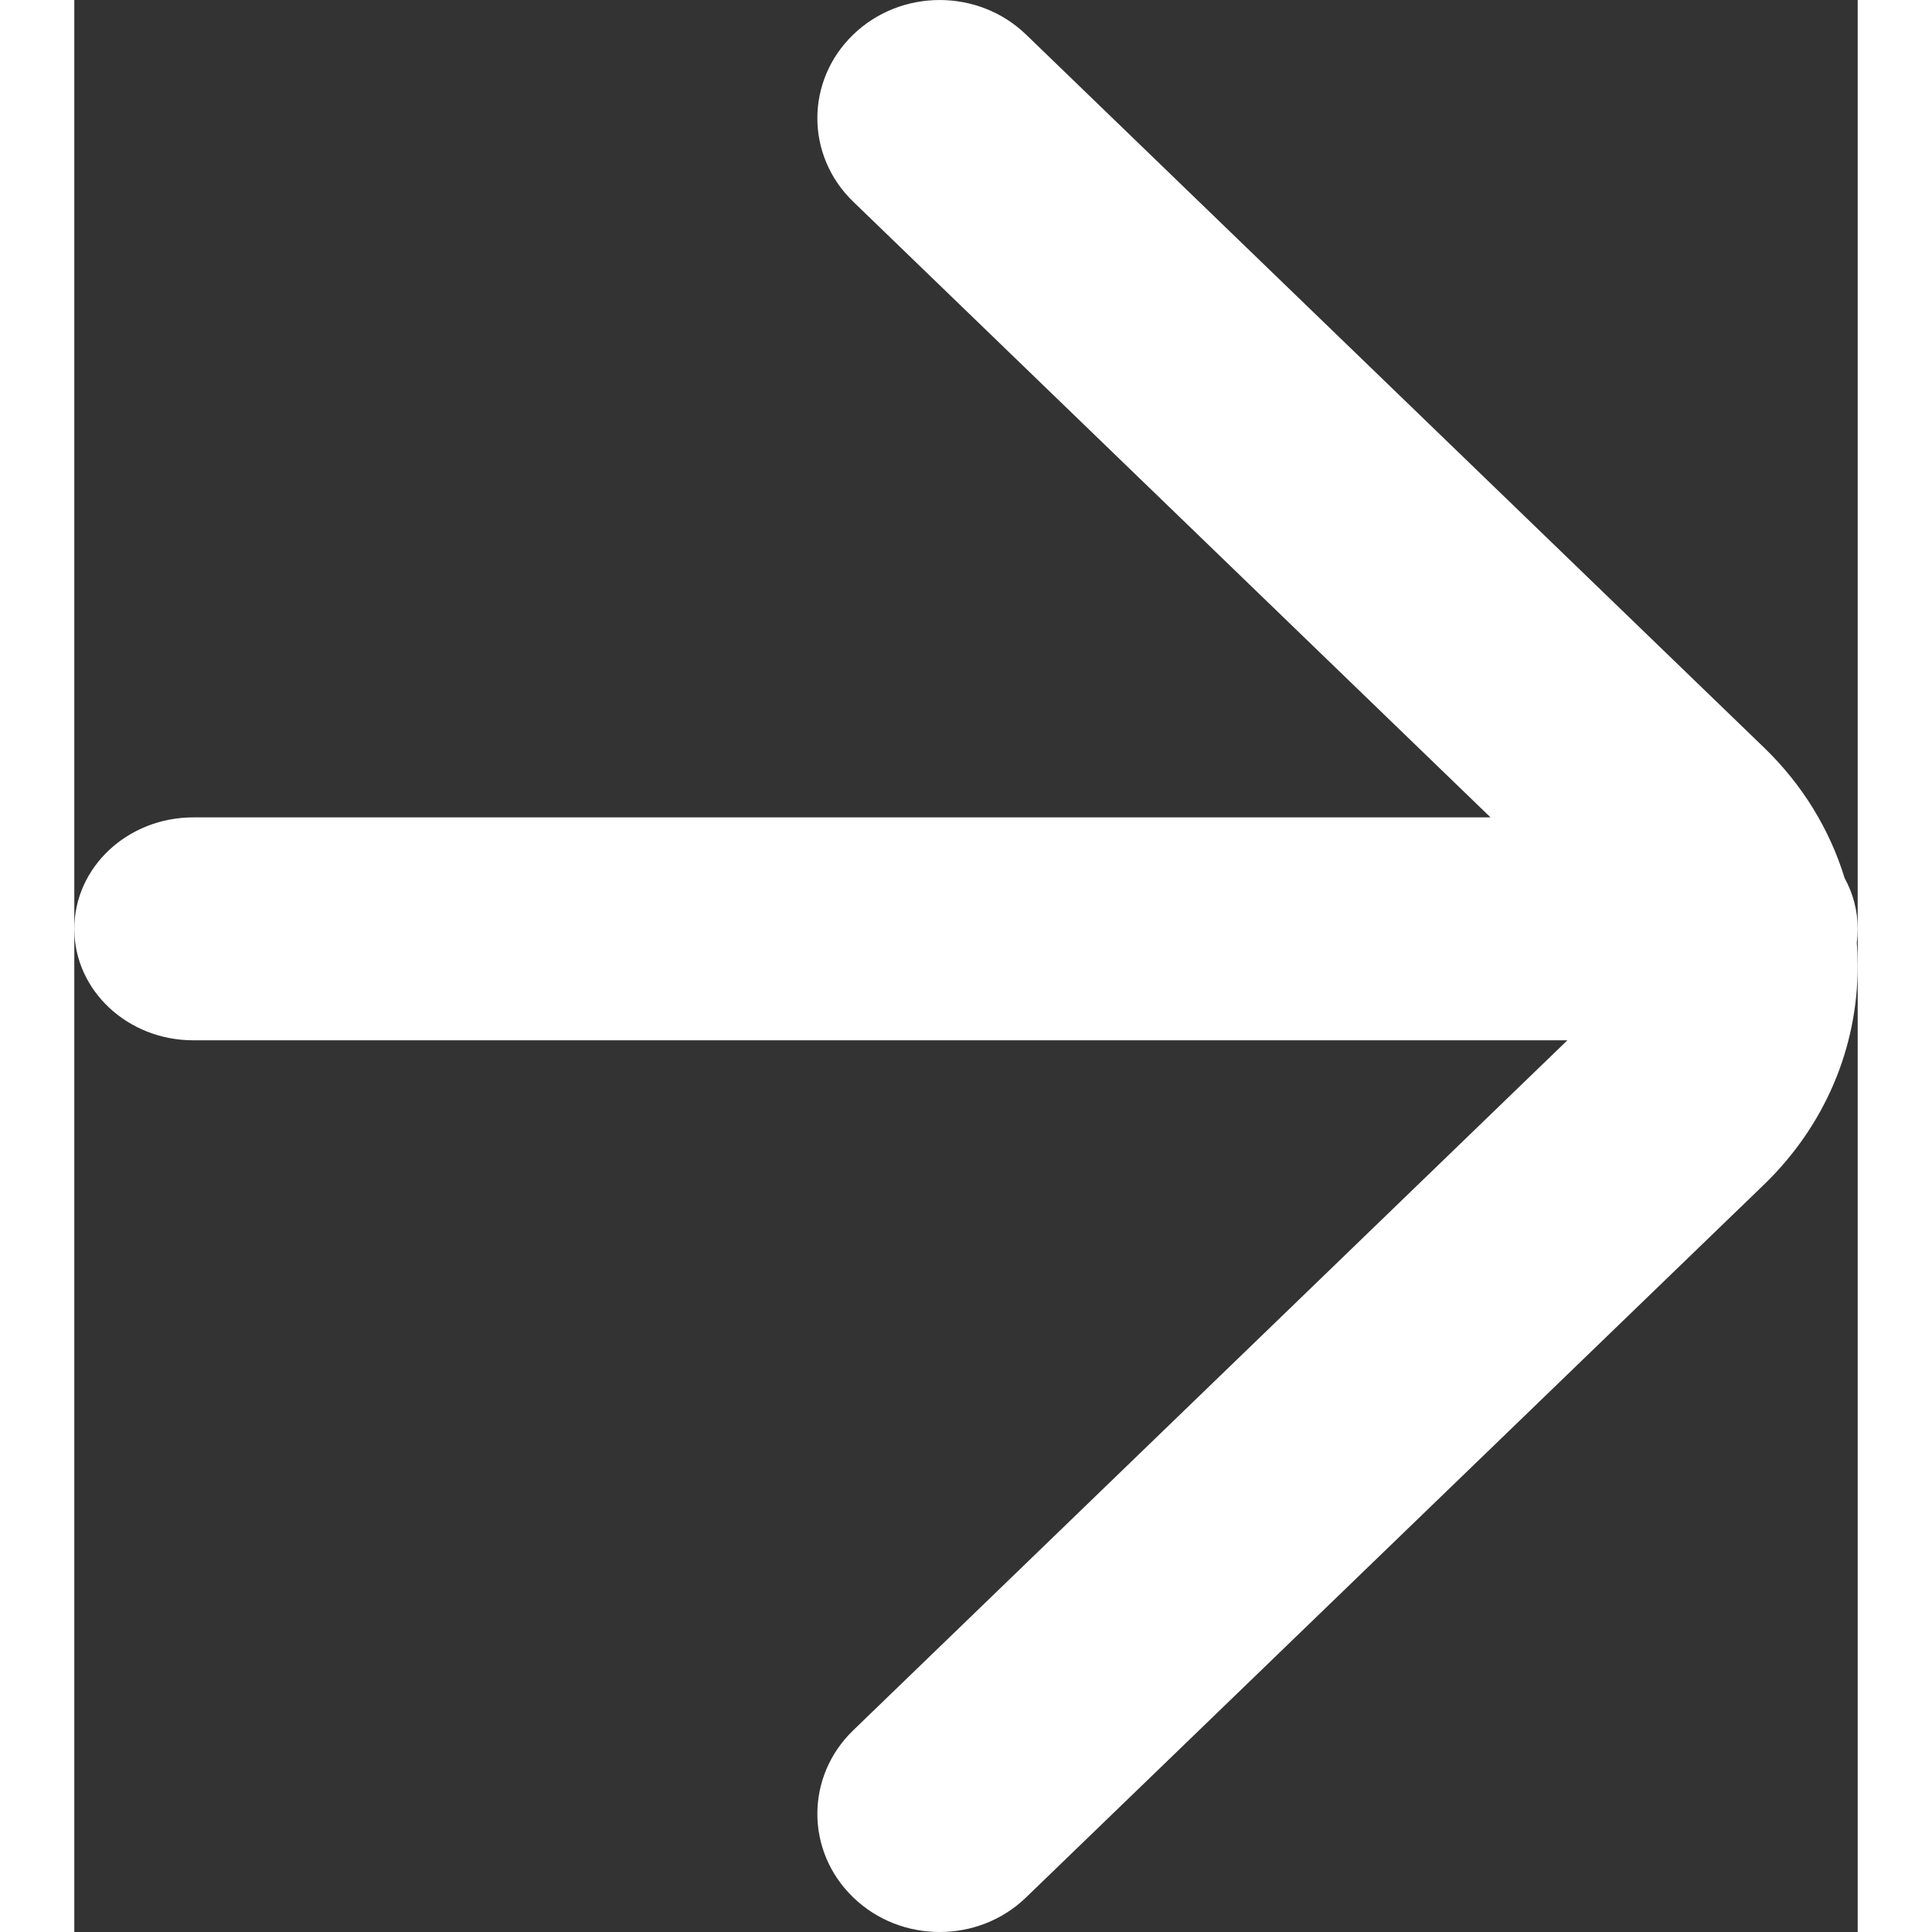
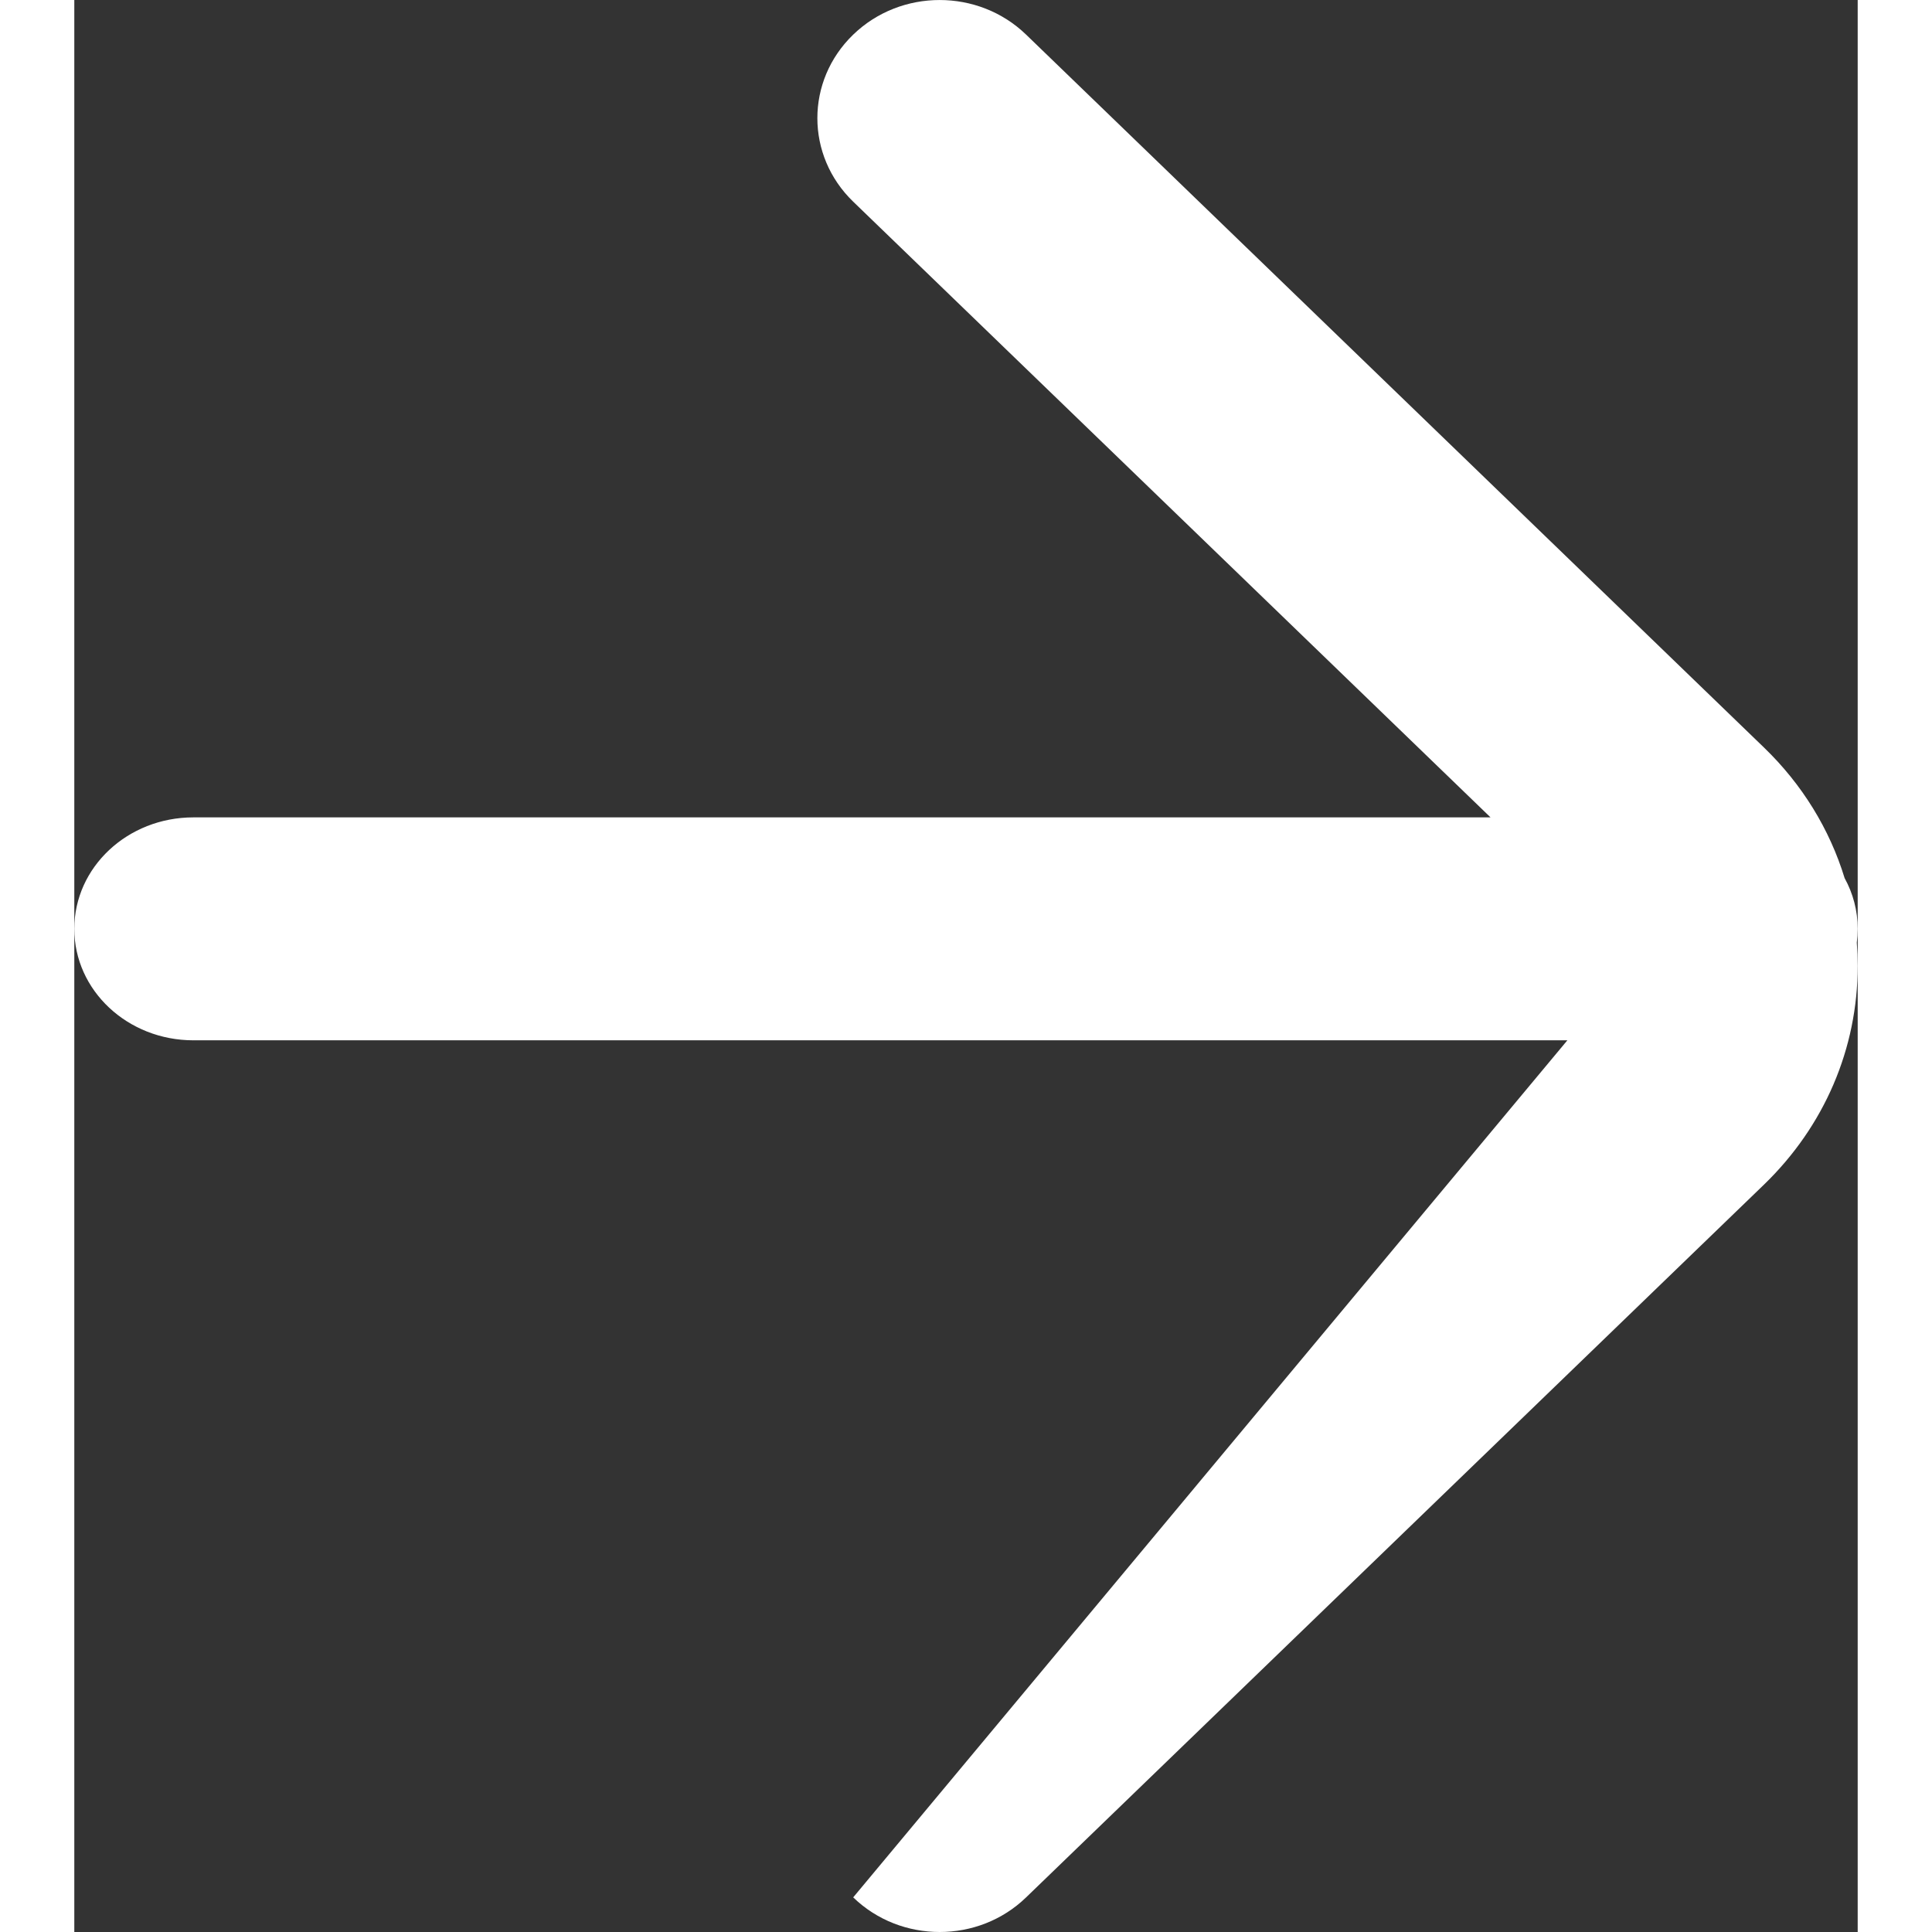
<svg xmlns="http://www.w3.org/2000/svg" width="20px" height="20px" viewBox="0 0 24 26" version="1.1">
  <rect x="0" y="0" width="24" height="26" fill="#333333" stroke="none" />
  <g id="Page-1" stroke="none" stroke-width="1" fill="none" fill-rule="evenodd">
-     <path d="M12.809,0.466 L22.739,10.06 C23.254,10.557 23.623,11.16 23.824,11.817 C23.937,12.022 24,12.254 24,12.5 C24,12.563 23.996,12.625 23.988,12.686 C23.996,12.789 24,12.895 24,13 C24,14.111 23.552,15.155 22.74,15.941 L12.809,25.534 C12.488,25.845 12.067,26 11.646,26 C11.224,26 10.803,25.845 10.482,25.534 C9.839,24.913 9.839,23.907 10.482,23.286 L20.093,14 L1.602,14 C0.717,14 0,13.329 0,12.5 C0,11.671 0.717,11 1.602,11 L19.059,11 L10.482,2.714 C9.839,2.093 9.839,1.087 10.482,0.466 C11.124,-0.155 12.167,-0.155 12.809,0.466 Z" id="Combined-Shape" fill="#FFFFFF" />
+     <path d="M12.809,0.466 L22.739,10.06 C23.254,10.557 23.623,11.16 23.824,11.817 C23.937,12.022 24,12.254 24,12.5 C24,12.563 23.996,12.625 23.988,12.686 C23.996,12.789 24,12.895 24,13 C24,14.111 23.552,15.155 22.74,15.941 L12.809,25.534 C12.488,25.845 12.067,26 11.646,26 C11.224,26 10.803,25.845 10.482,25.534 L20.093,14 L1.602,14 C0.717,14 0,13.329 0,12.5 C0,11.671 0.717,11 1.602,11 L19.059,11 L10.482,2.714 C9.839,2.093 9.839,1.087 10.482,0.466 C11.124,-0.155 12.167,-0.155 12.809,0.466 Z" id="Combined-Shape" fill="#FFFFFF" />
  </g>
</svg>